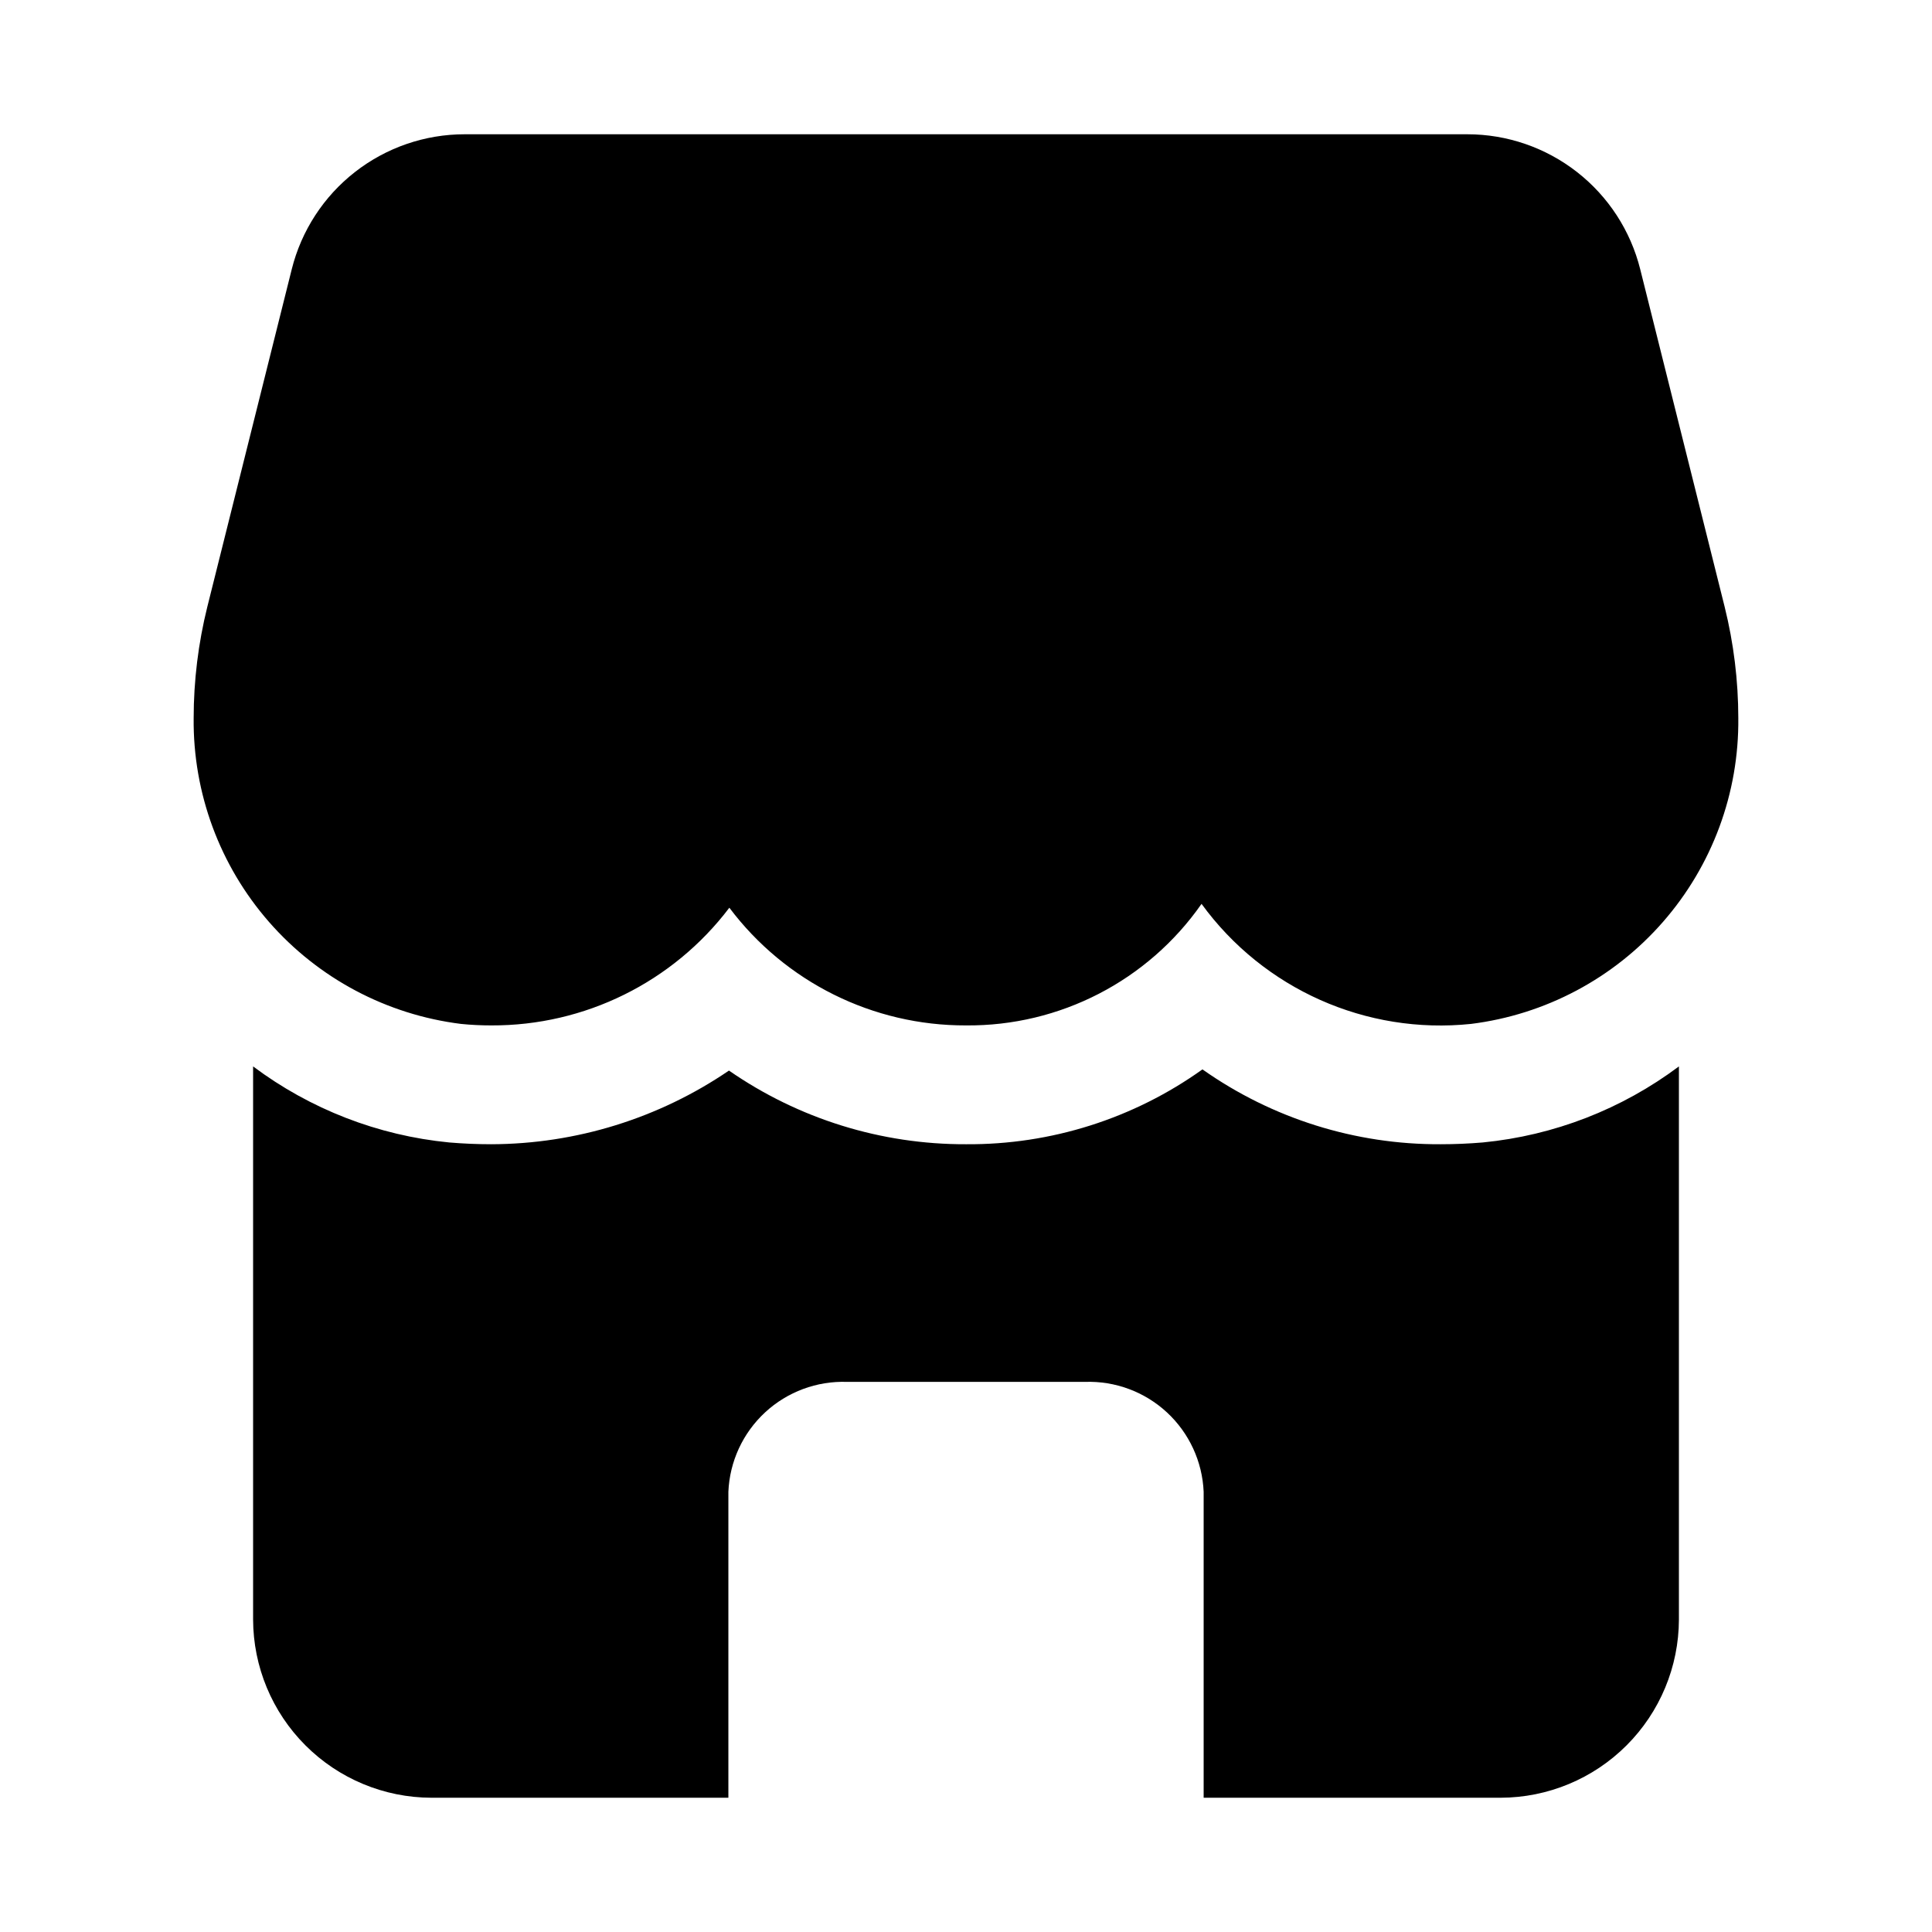
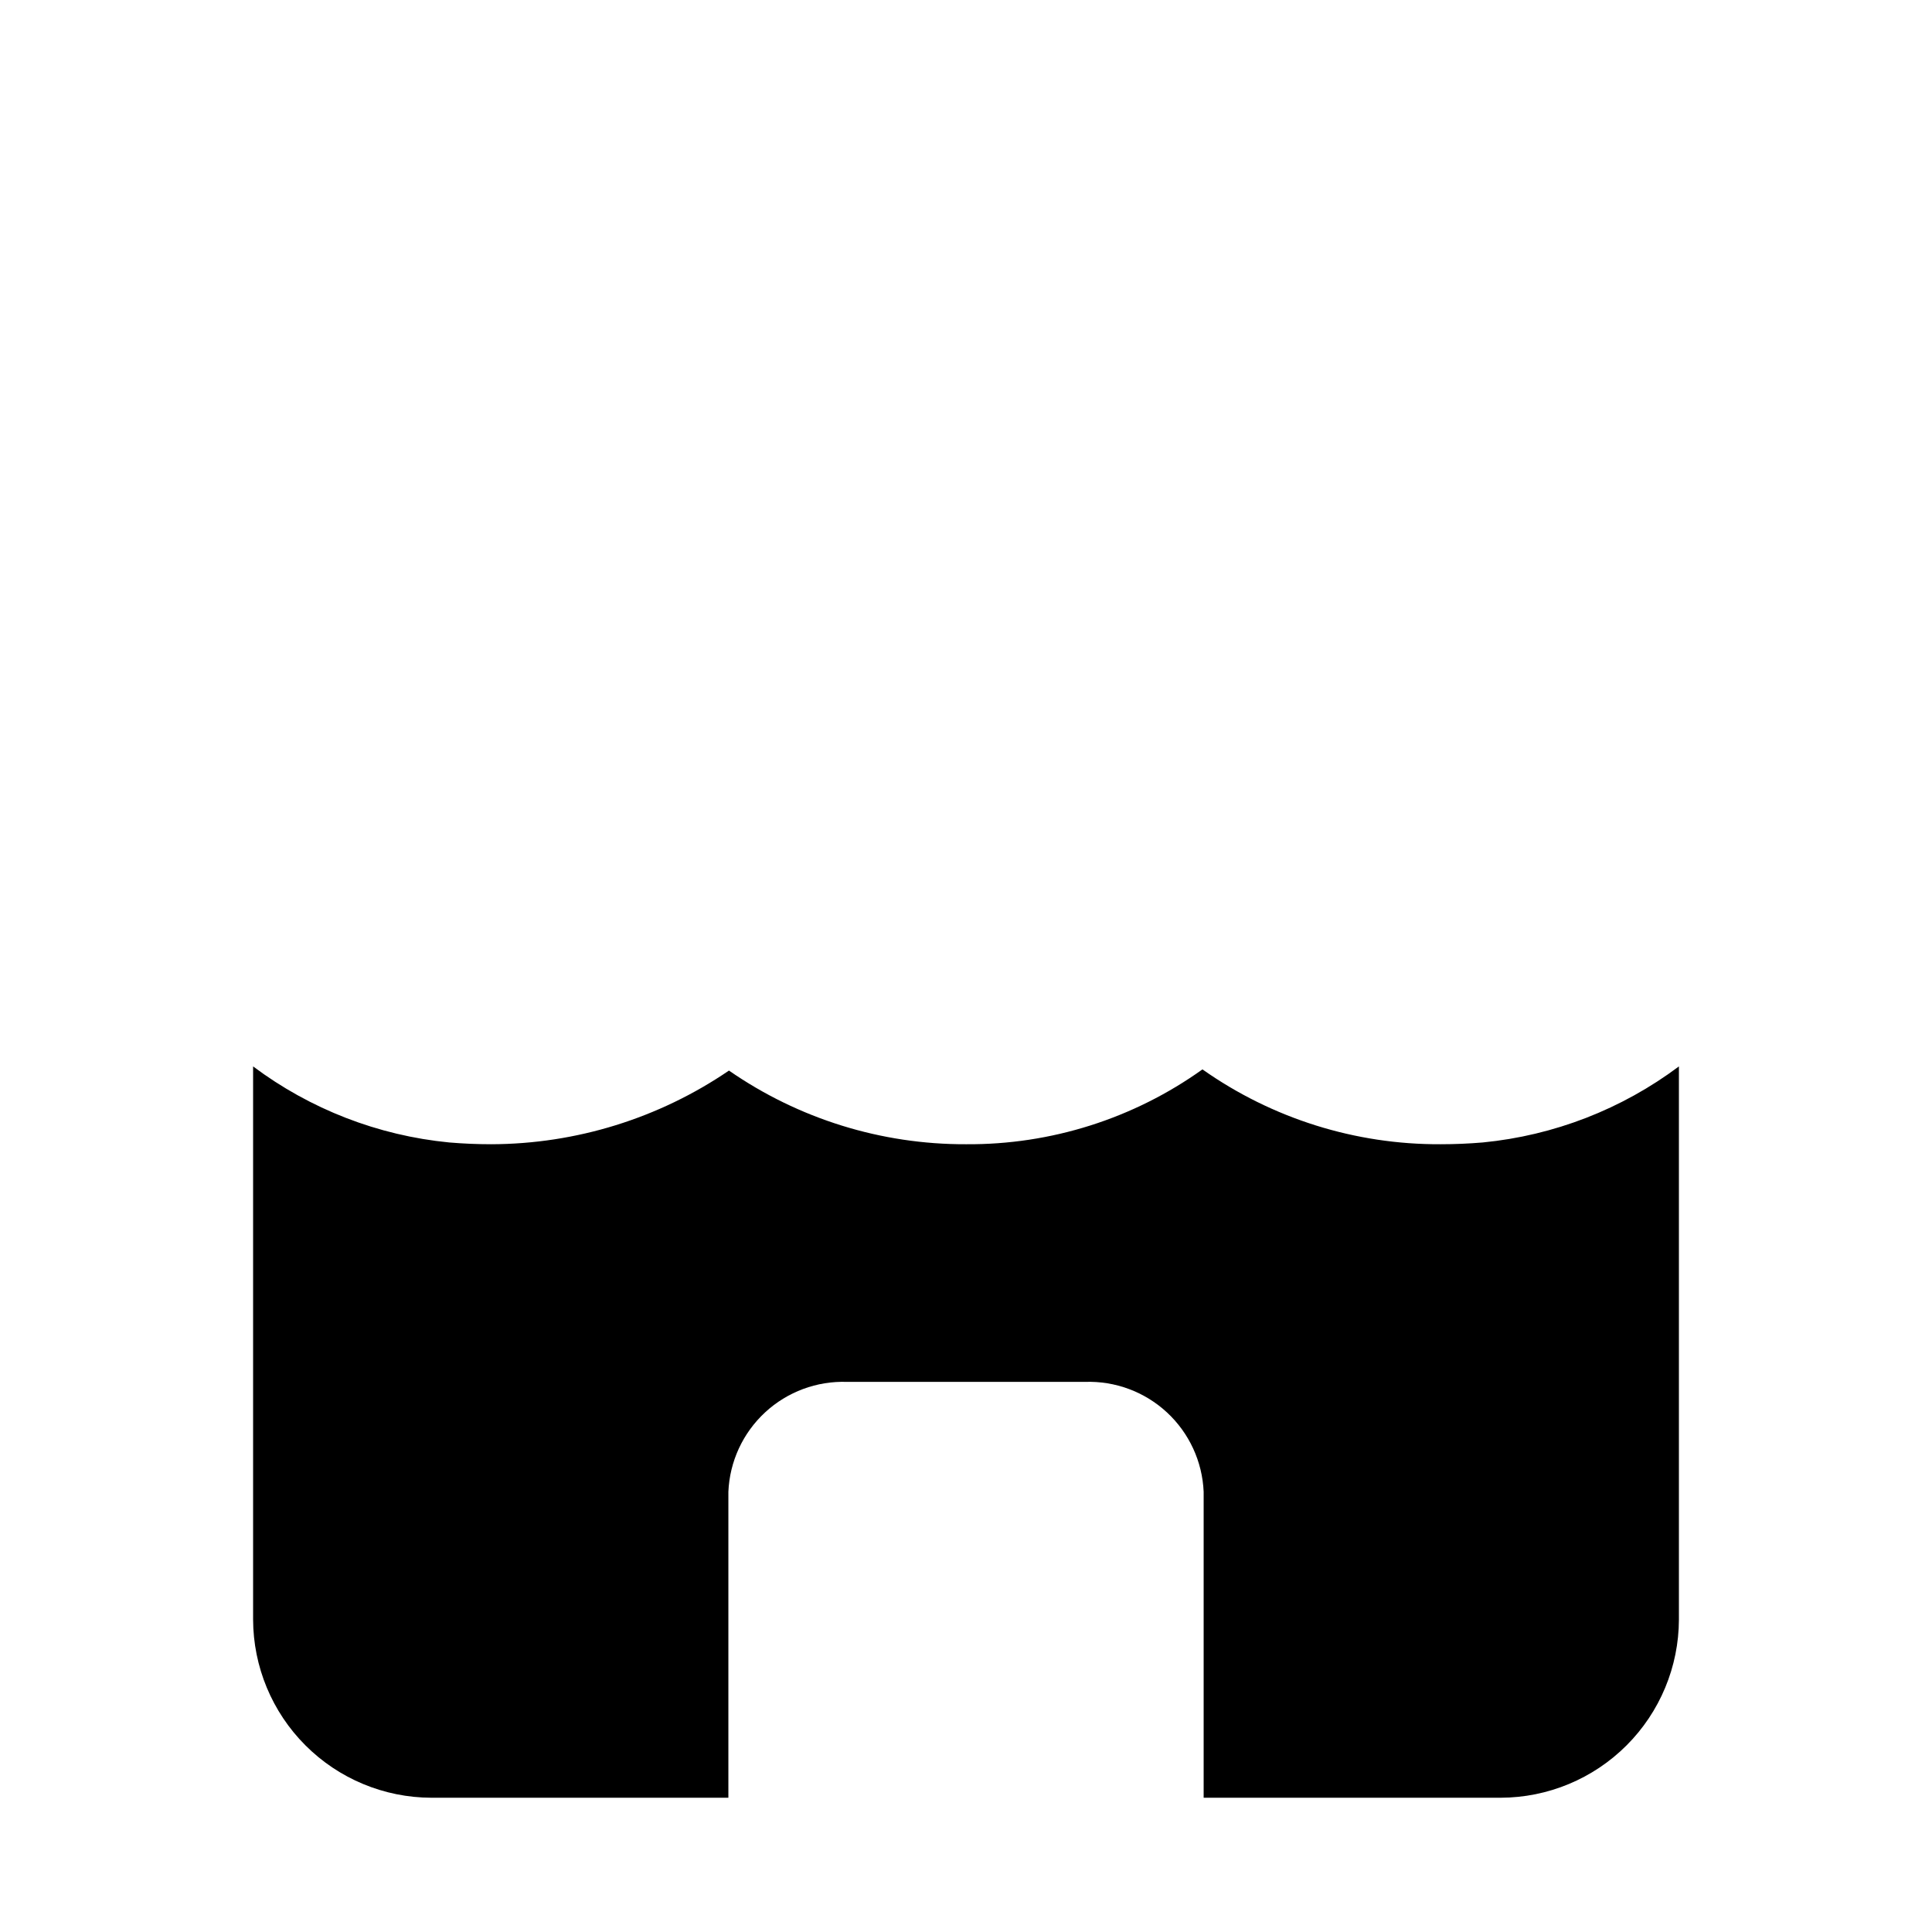
<svg xmlns="http://www.w3.org/2000/svg" fill="#000000" width="800px" height="800px" version="1.1" viewBox="144 144 512 512">
  <g>
    <path d="m588.93 426.61v146.58c-0.035 12.516-5.023 24.508-13.875 33.355-8.848 8.852-20.84 13.84-33.355 13.875h-78.719v-81.082c-0.344-8.027-3.844-15.594-9.742-21.051s-13.719-8.359-21.746-8.074h-62.977c-8.031-0.285-15.852 2.617-21.75 8.074-5.898 5.457-9.398 13.023-9.738 21.051v81.082h-78.723c-12.516-0.035-24.508-5.023-33.355-13.875-8.852-8.848-13.84-20.84-13.875-33.355v-146.58c15.148 11.344 33.117 18.316 51.953 20.152 3.777 0.316 7.398 0.473 11.18 0.473 22.473-0.062 44.41-6.863 62.977-19.523 18.445 12.789 40.375 19.605 62.82 19.523 22.457 0.168 44.391-6.777 62.66-19.836 18.465 13.023 40.535 19.957 63.133 19.836 3.777 0 7.398-0.156 11.18-0.473 18.836-1.836 36.805-8.809 51.953-20.152z" />
-     <path d="m601.05 304.81-22.375-89.457c-2.555-10.219-8.453-19.289-16.758-25.77-8.305-6.484-18.535-10.004-29.07-10h-265.7c-10.531-0.004-20.766 3.516-29.07 10-8.305 6.481-14.203 15.551-16.758 25.77l-22.375 89.457c-2.398 9.652-3.613 19.559-3.621 29.504-0.195 19.852 6.914 39.078 19.98 54.023 13.066 14.945 31.172 24.559 50.871 27.012 2.676 0.27 5.352 0.395 8.016 0.395h-0.004c24.77 0.109 48.148-11.445 63.102-31.188 14.812 19.707 38.055 31.27 62.711 31.188 24.848 0.223 48.207-11.832 62.422-32.211 16.422 22.582 43.629 34.707 71.402 31.816 19.695-2.453 37.805-12.066 50.867-27.012 13.066-14.945 20.18-34.172 19.98-54.023-0.008-9.945-1.223-19.852-3.621-29.504z" />
  </g>
</svg>